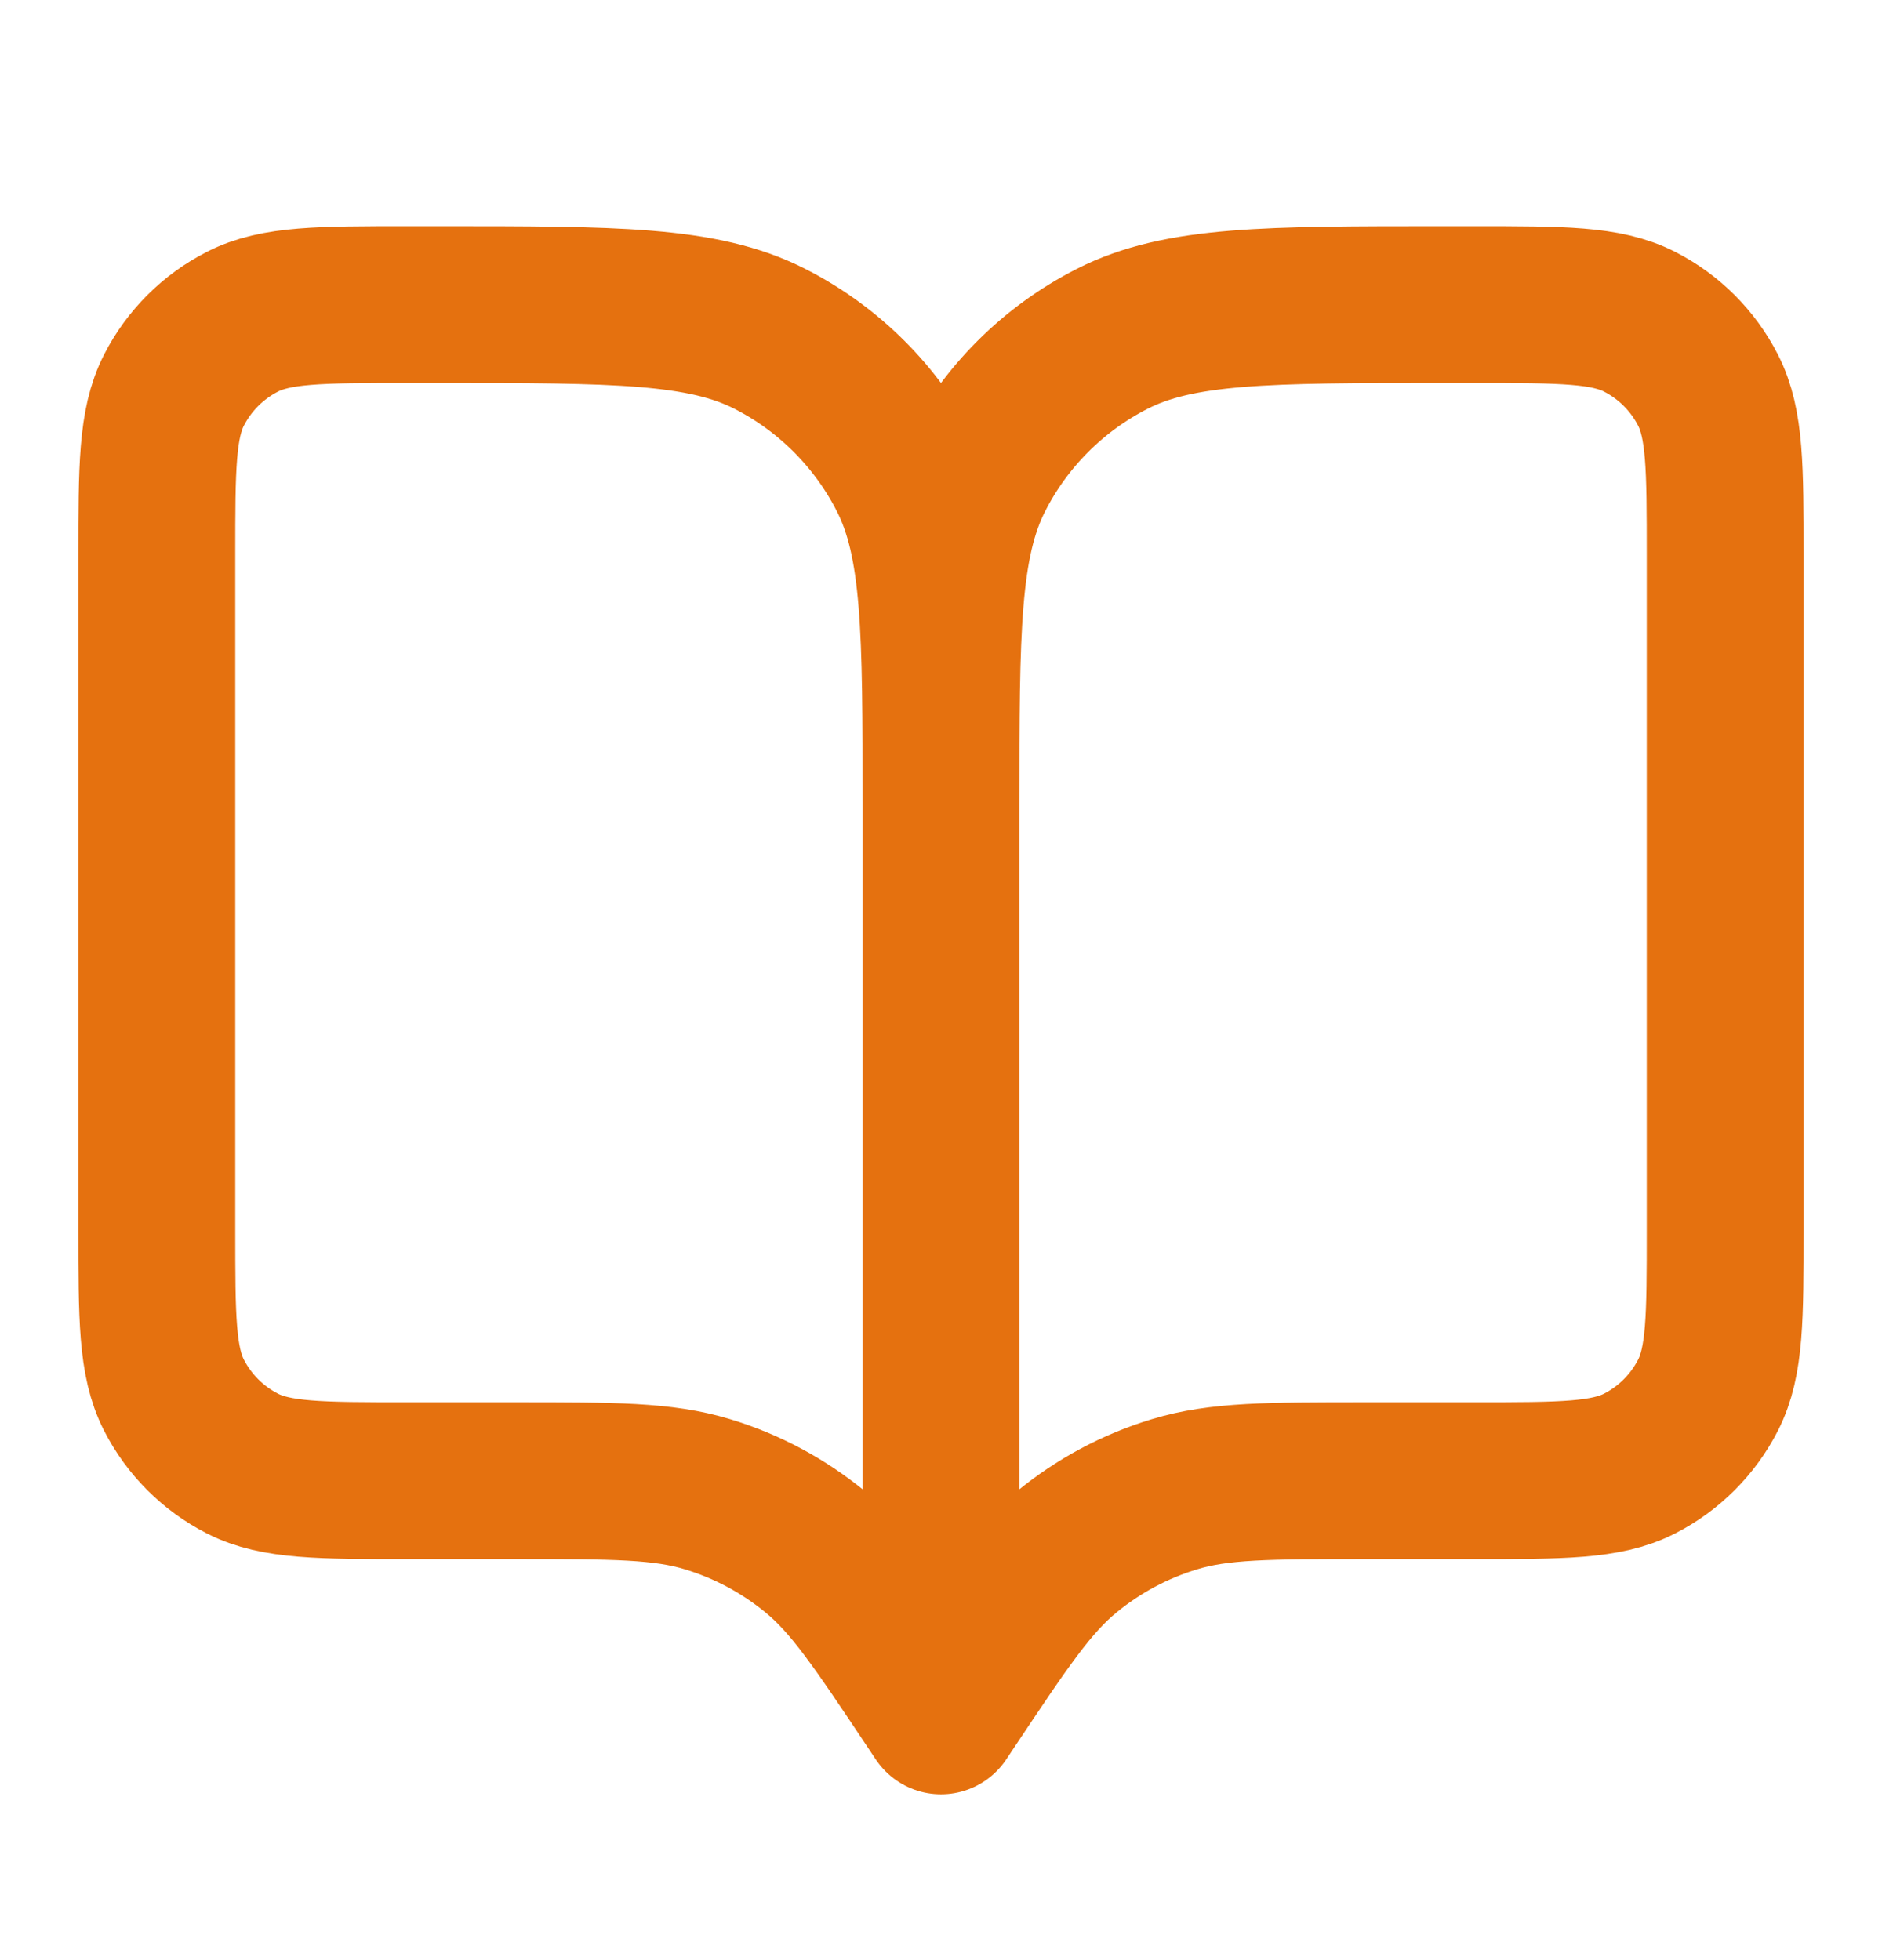
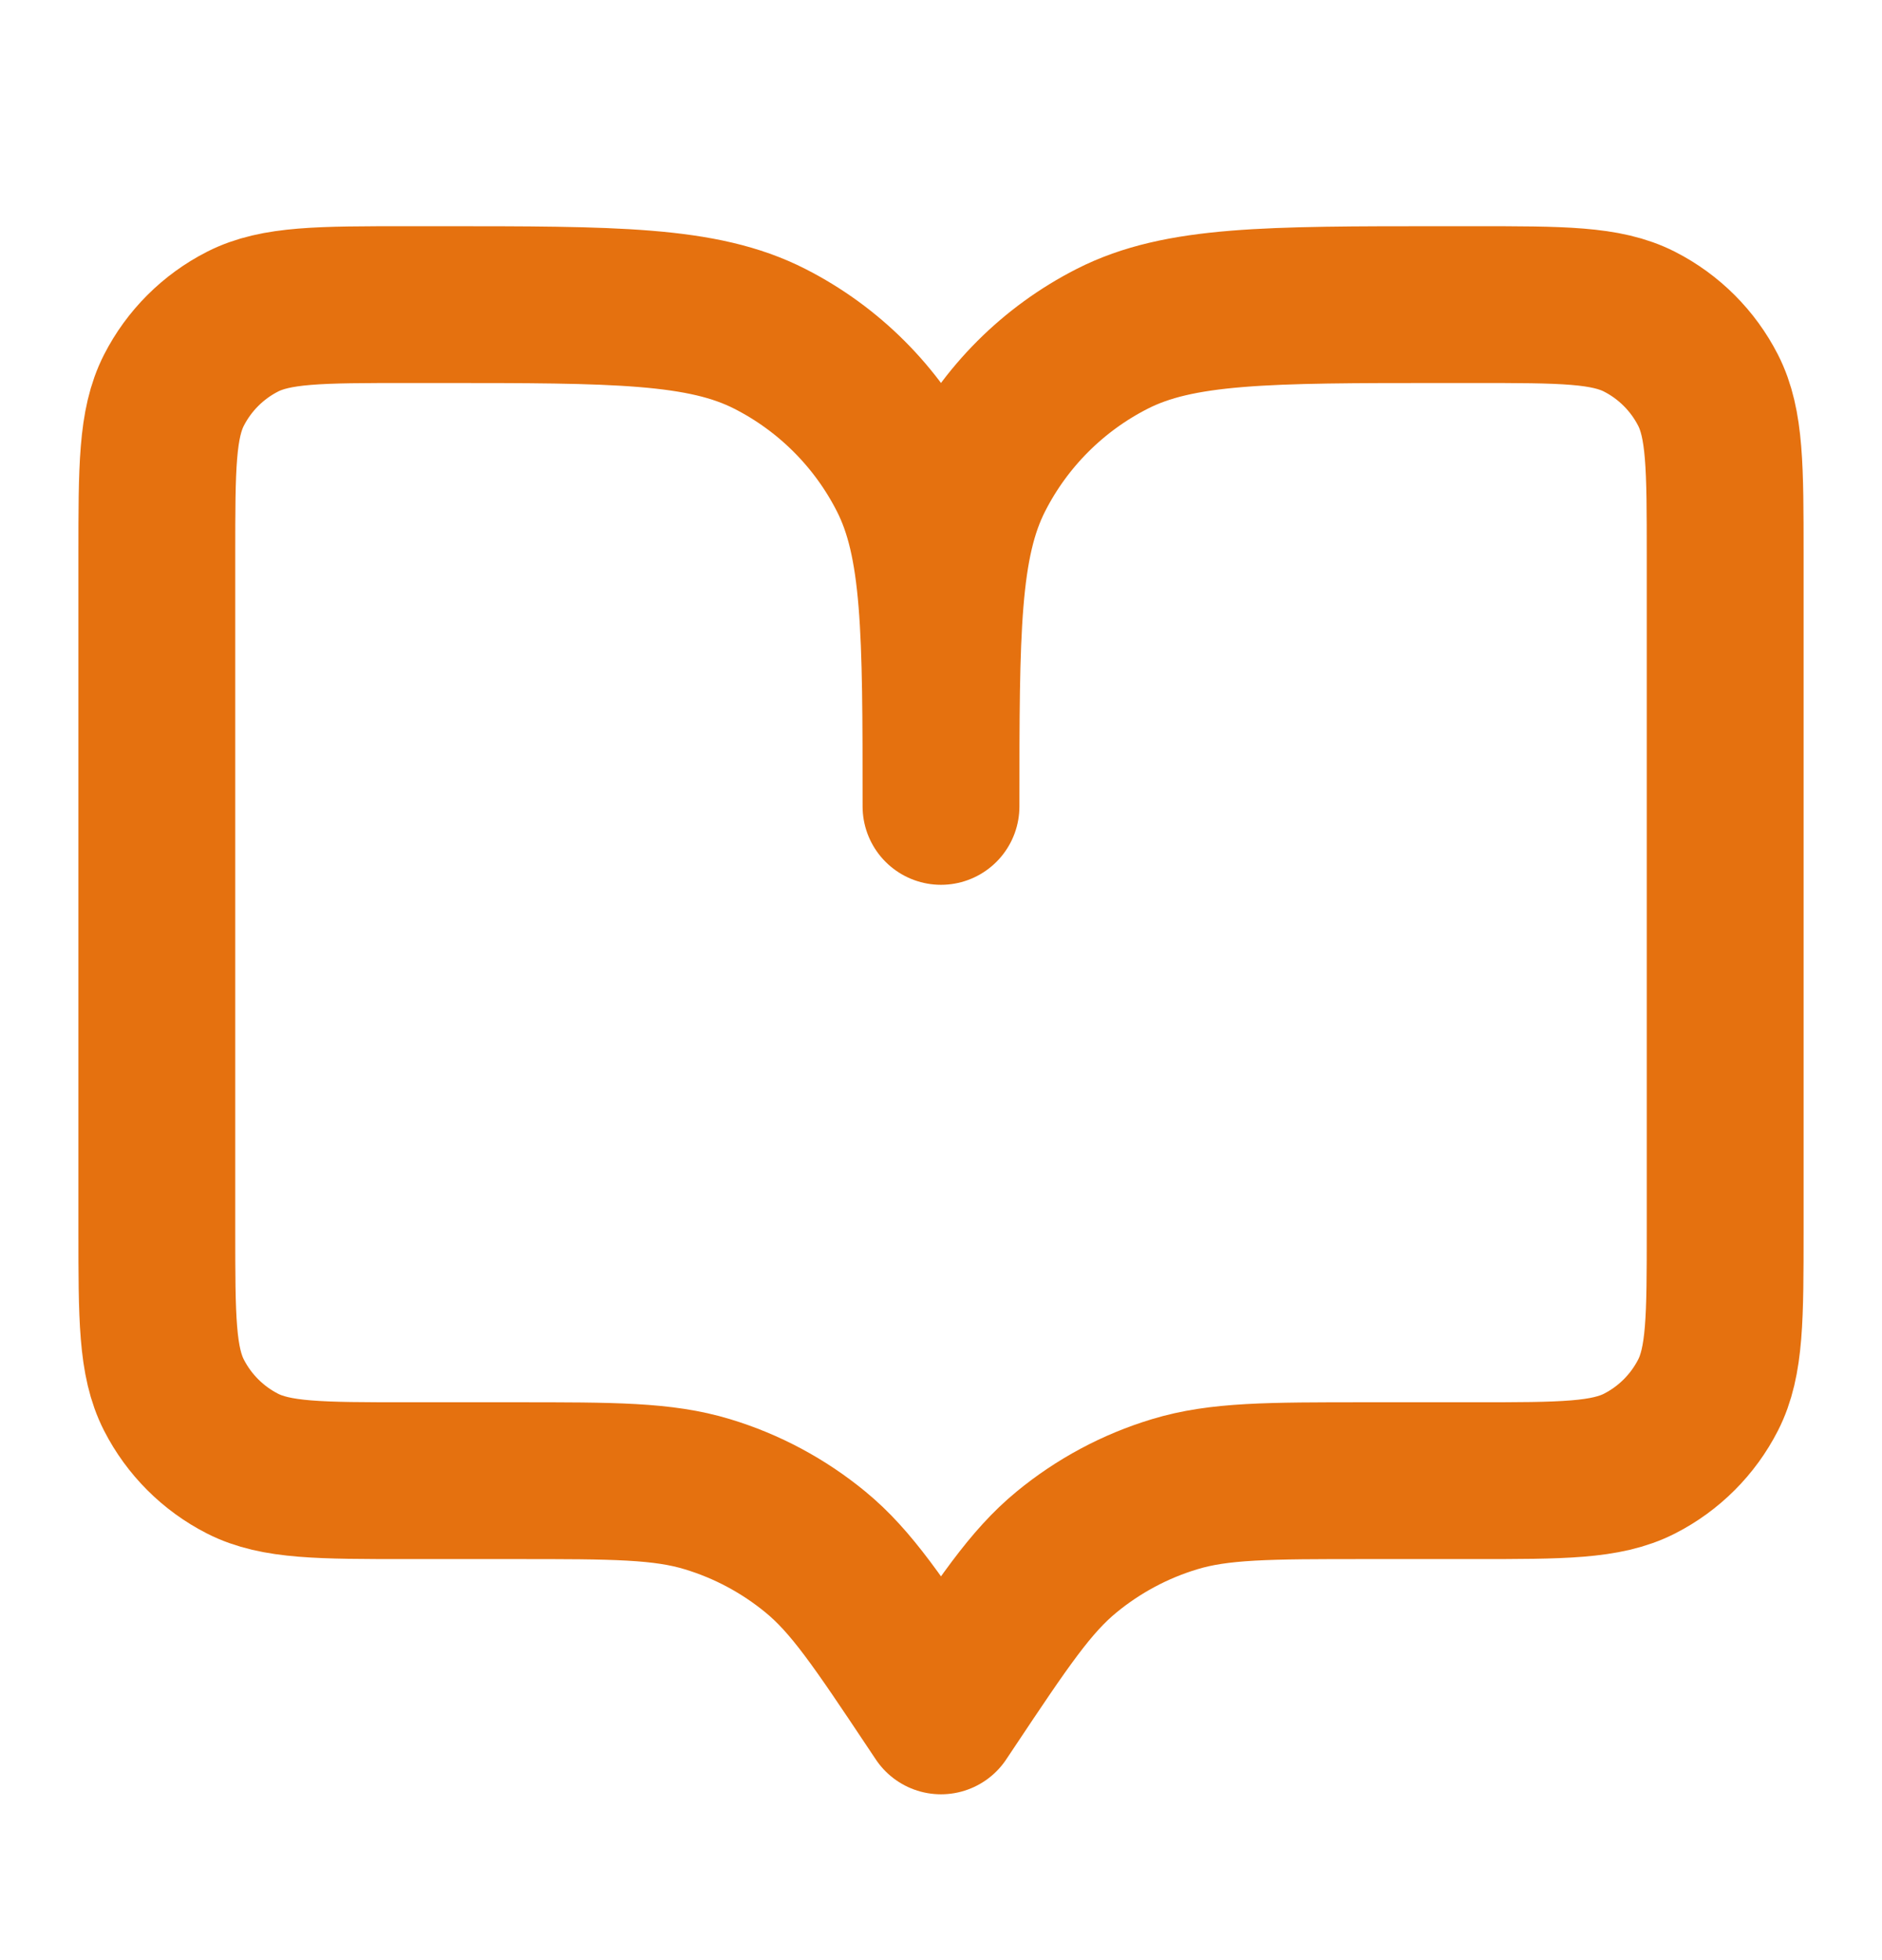
<svg xmlns="http://www.w3.org/2000/svg" width="24" height="25" viewBox="0 0 24 25" fill="none">
-   <path d="M12 21.885L11.9 21.735C11.205 20.693 10.858 20.172 10.399 19.795C9.993 19.461 9.525 19.21 9.022 19.058C8.453 18.885 7.827 18.885 6.575 18.885H5.2C4.08 18.885 3.52 18.885 3.092 18.667C2.716 18.475 2.41 18.169 2.218 17.793C2 17.365 2 16.805 2 15.685V7.085C2 5.965 2 5.405 2.218 4.977C2.41 4.601 2.716 4.295 3.092 4.103C3.52 3.885 4.08 3.885 5.2 3.885H5.6C7.84 3.885 8.96 3.885 9.816 4.321C10.569 4.704 11.181 5.316 11.564 6.069C12 6.925 12 8.045 12 10.285M12 21.885V10.285M12 21.885L12.1 21.735C12.795 20.693 13.142 20.172 13.601 19.795C14.007 19.461 14.475 19.21 14.978 19.058C15.547 18.885 16.173 18.885 17.425 18.885H18.8C19.92 18.885 20.48 18.885 20.908 18.667C21.284 18.475 21.59 18.169 21.782 17.793C22 17.365 22 16.805 22 15.685V7.085C22 5.965 22 5.405 21.782 4.977C21.59 4.601 21.284 4.295 20.908 4.103C20.48 3.885 19.92 3.885 18.8 3.885H18.4C16.16 3.885 15.04 3.885 14.184 4.321C13.431 4.704 12.819 5.316 12.436 6.069C12 6.925 12 8.045 12 10.285" stroke="#E5710F" stroke-width="2" stroke-linecap="round" stroke-linejoin="round" />
+   <path d="M12 21.885L11.9 21.735C11.205 20.693 10.858 20.172 10.399 19.795C9.993 19.461 9.525 19.21 9.022 19.058C8.453 18.885 7.827 18.885 6.575 18.885H5.2C4.08 18.885 3.52 18.885 3.092 18.667C2.716 18.475 2.41 18.169 2.218 17.793C2 17.365 2 16.805 2 15.685V7.085C2 5.965 2 5.405 2.218 4.977C2.41 4.601 2.716 4.295 3.092 4.103C3.52 3.885 4.08 3.885 5.2 3.885H5.6C7.84 3.885 8.96 3.885 9.816 4.321C10.569 4.704 11.181 5.316 11.564 6.069C12 6.925 12 8.045 12 10.285V10.285M12 21.885L12.1 21.735C12.795 20.693 13.142 20.172 13.601 19.795C14.007 19.461 14.475 19.21 14.978 19.058C15.547 18.885 16.173 18.885 17.425 18.885H18.8C19.92 18.885 20.48 18.885 20.908 18.667C21.284 18.475 21.59 18.169 21.782 17.793C22 17.365 22 16.805 22 15.685V7.085C22 5.965 22 5.405 21.782 4.977C21.59 4.601 21.284 4.295 20.908 4.103C20.48 3.885 19.92 3.885 18.8 3.885H18.4C16.16 3.885 15.04 3.885 14.184 4.321C13.431 4.704 12.819 5.316 12.436 6.069C12 6.925 12 8.045 12 10.285" stroke="#E5710F" stroke-width="2" stroke-linecap="round" stroke-linejoin="round" />
</svg>